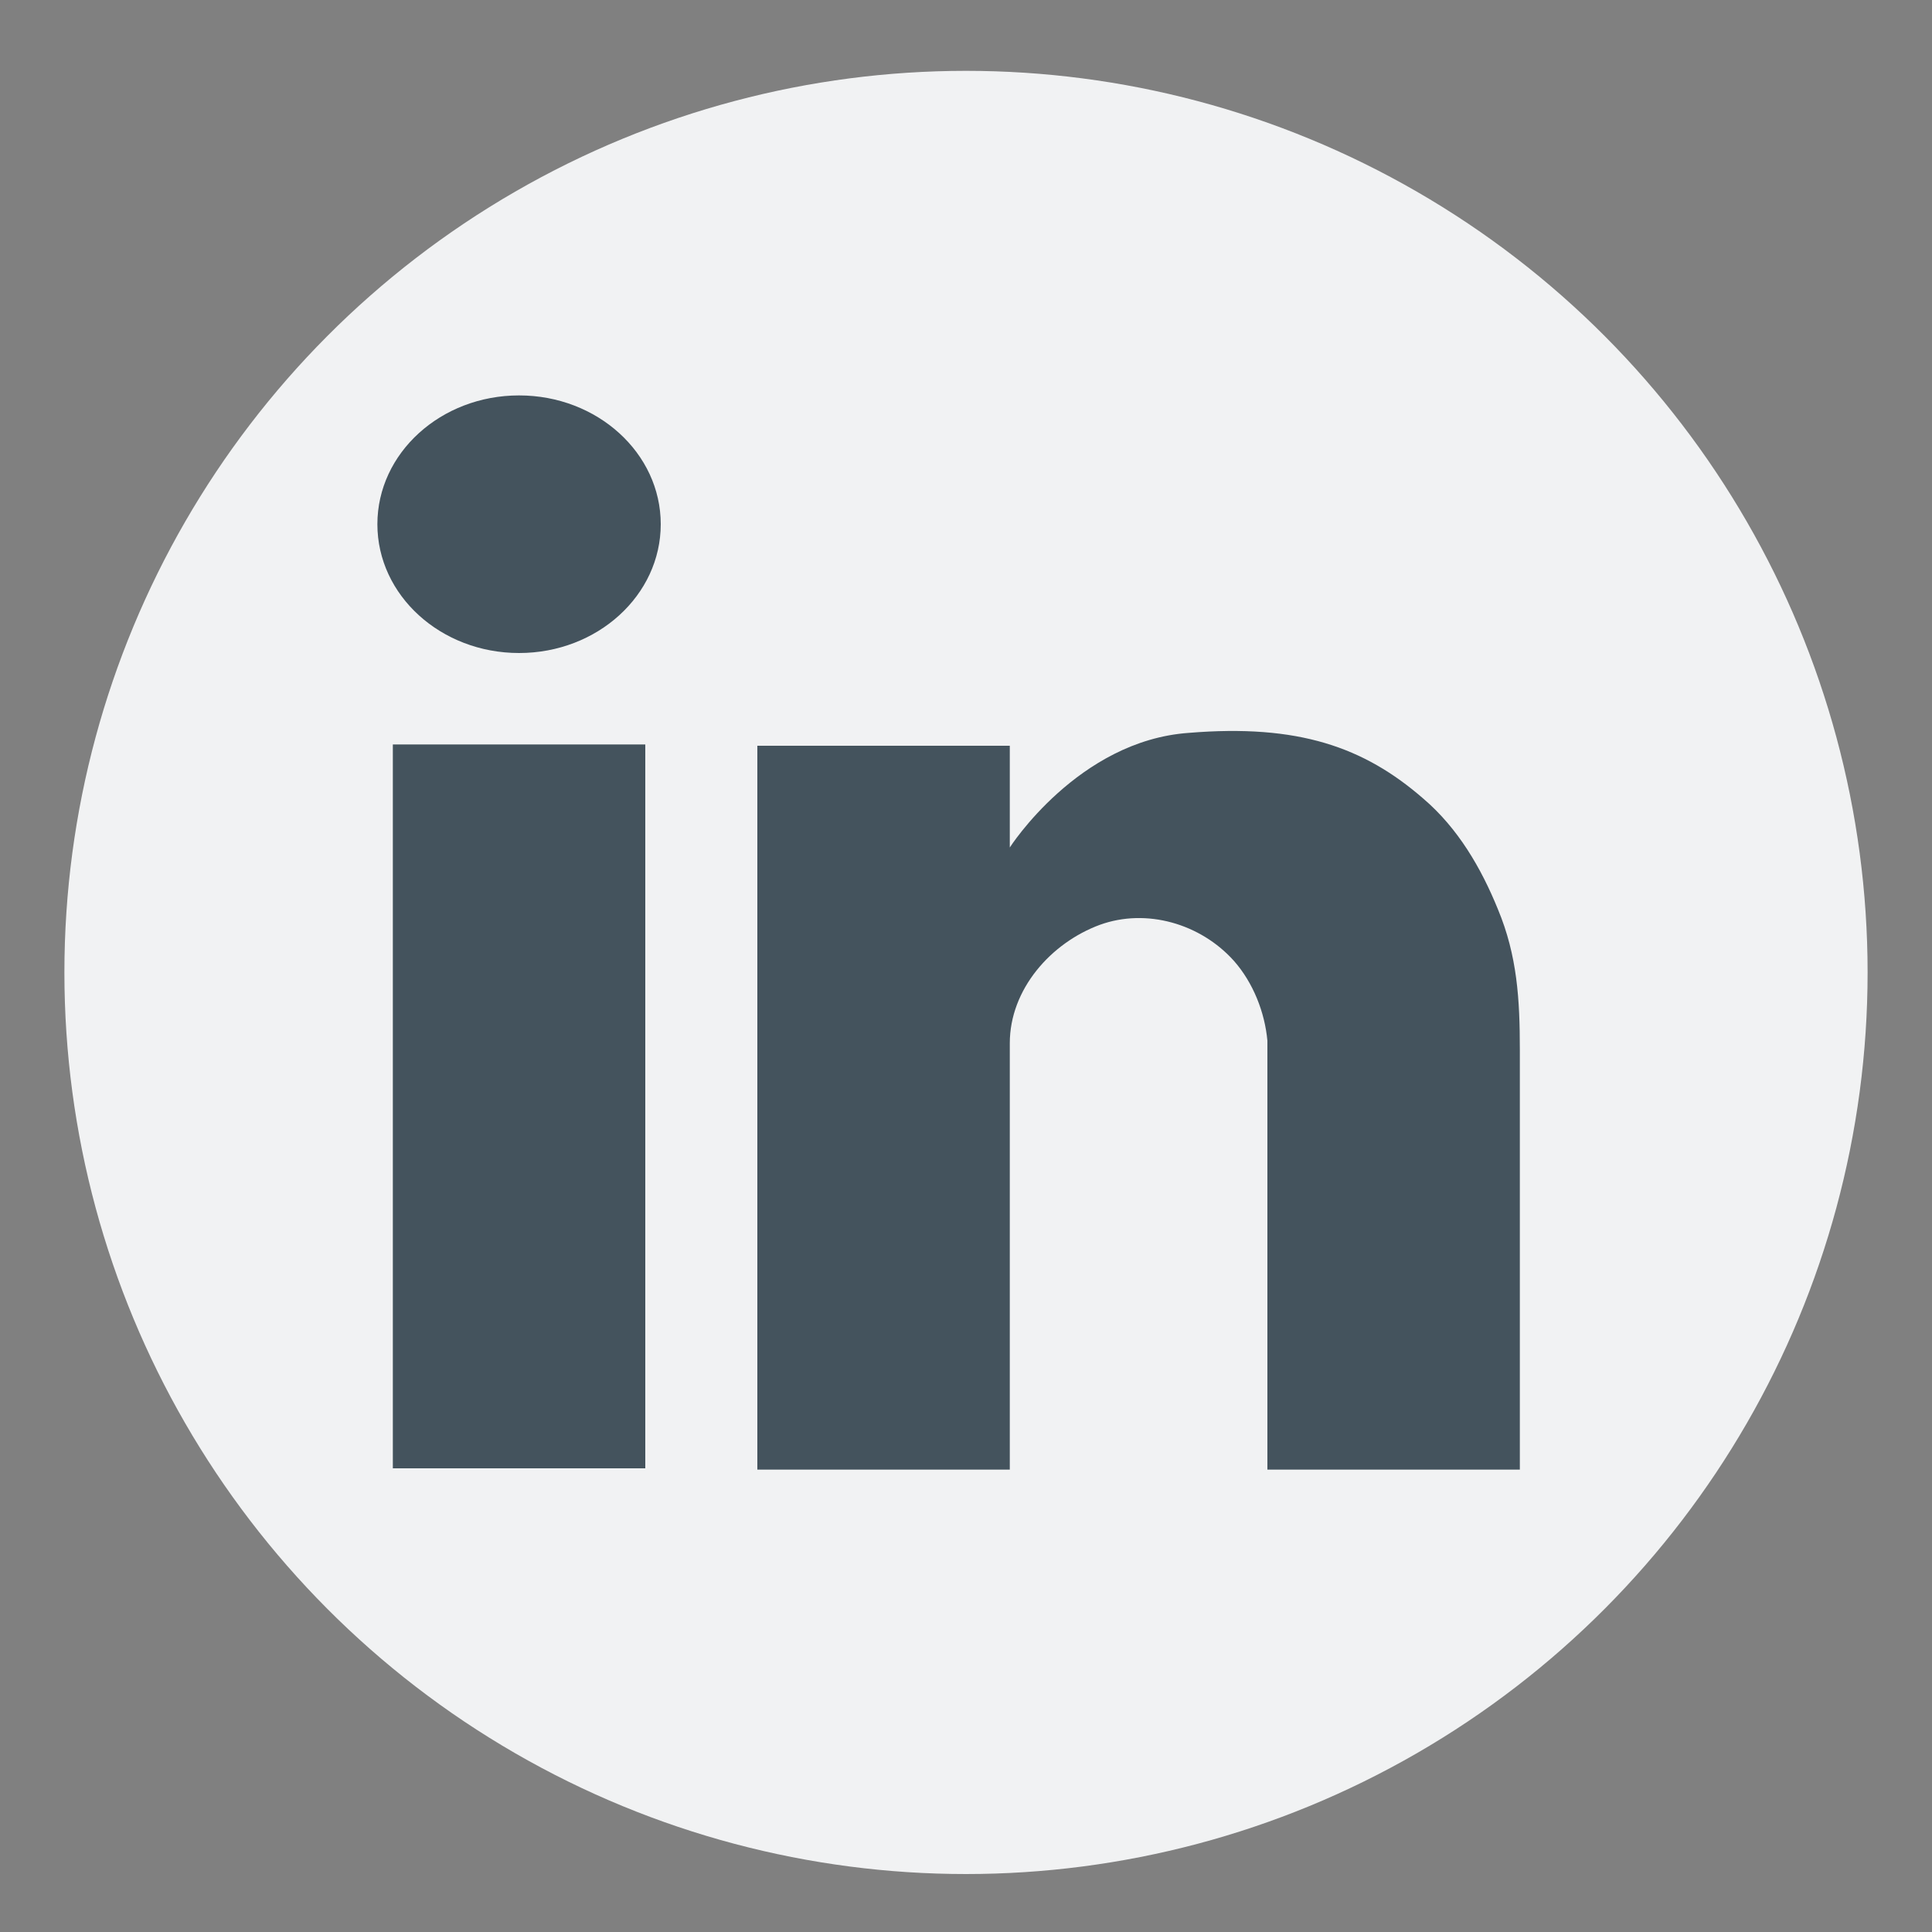
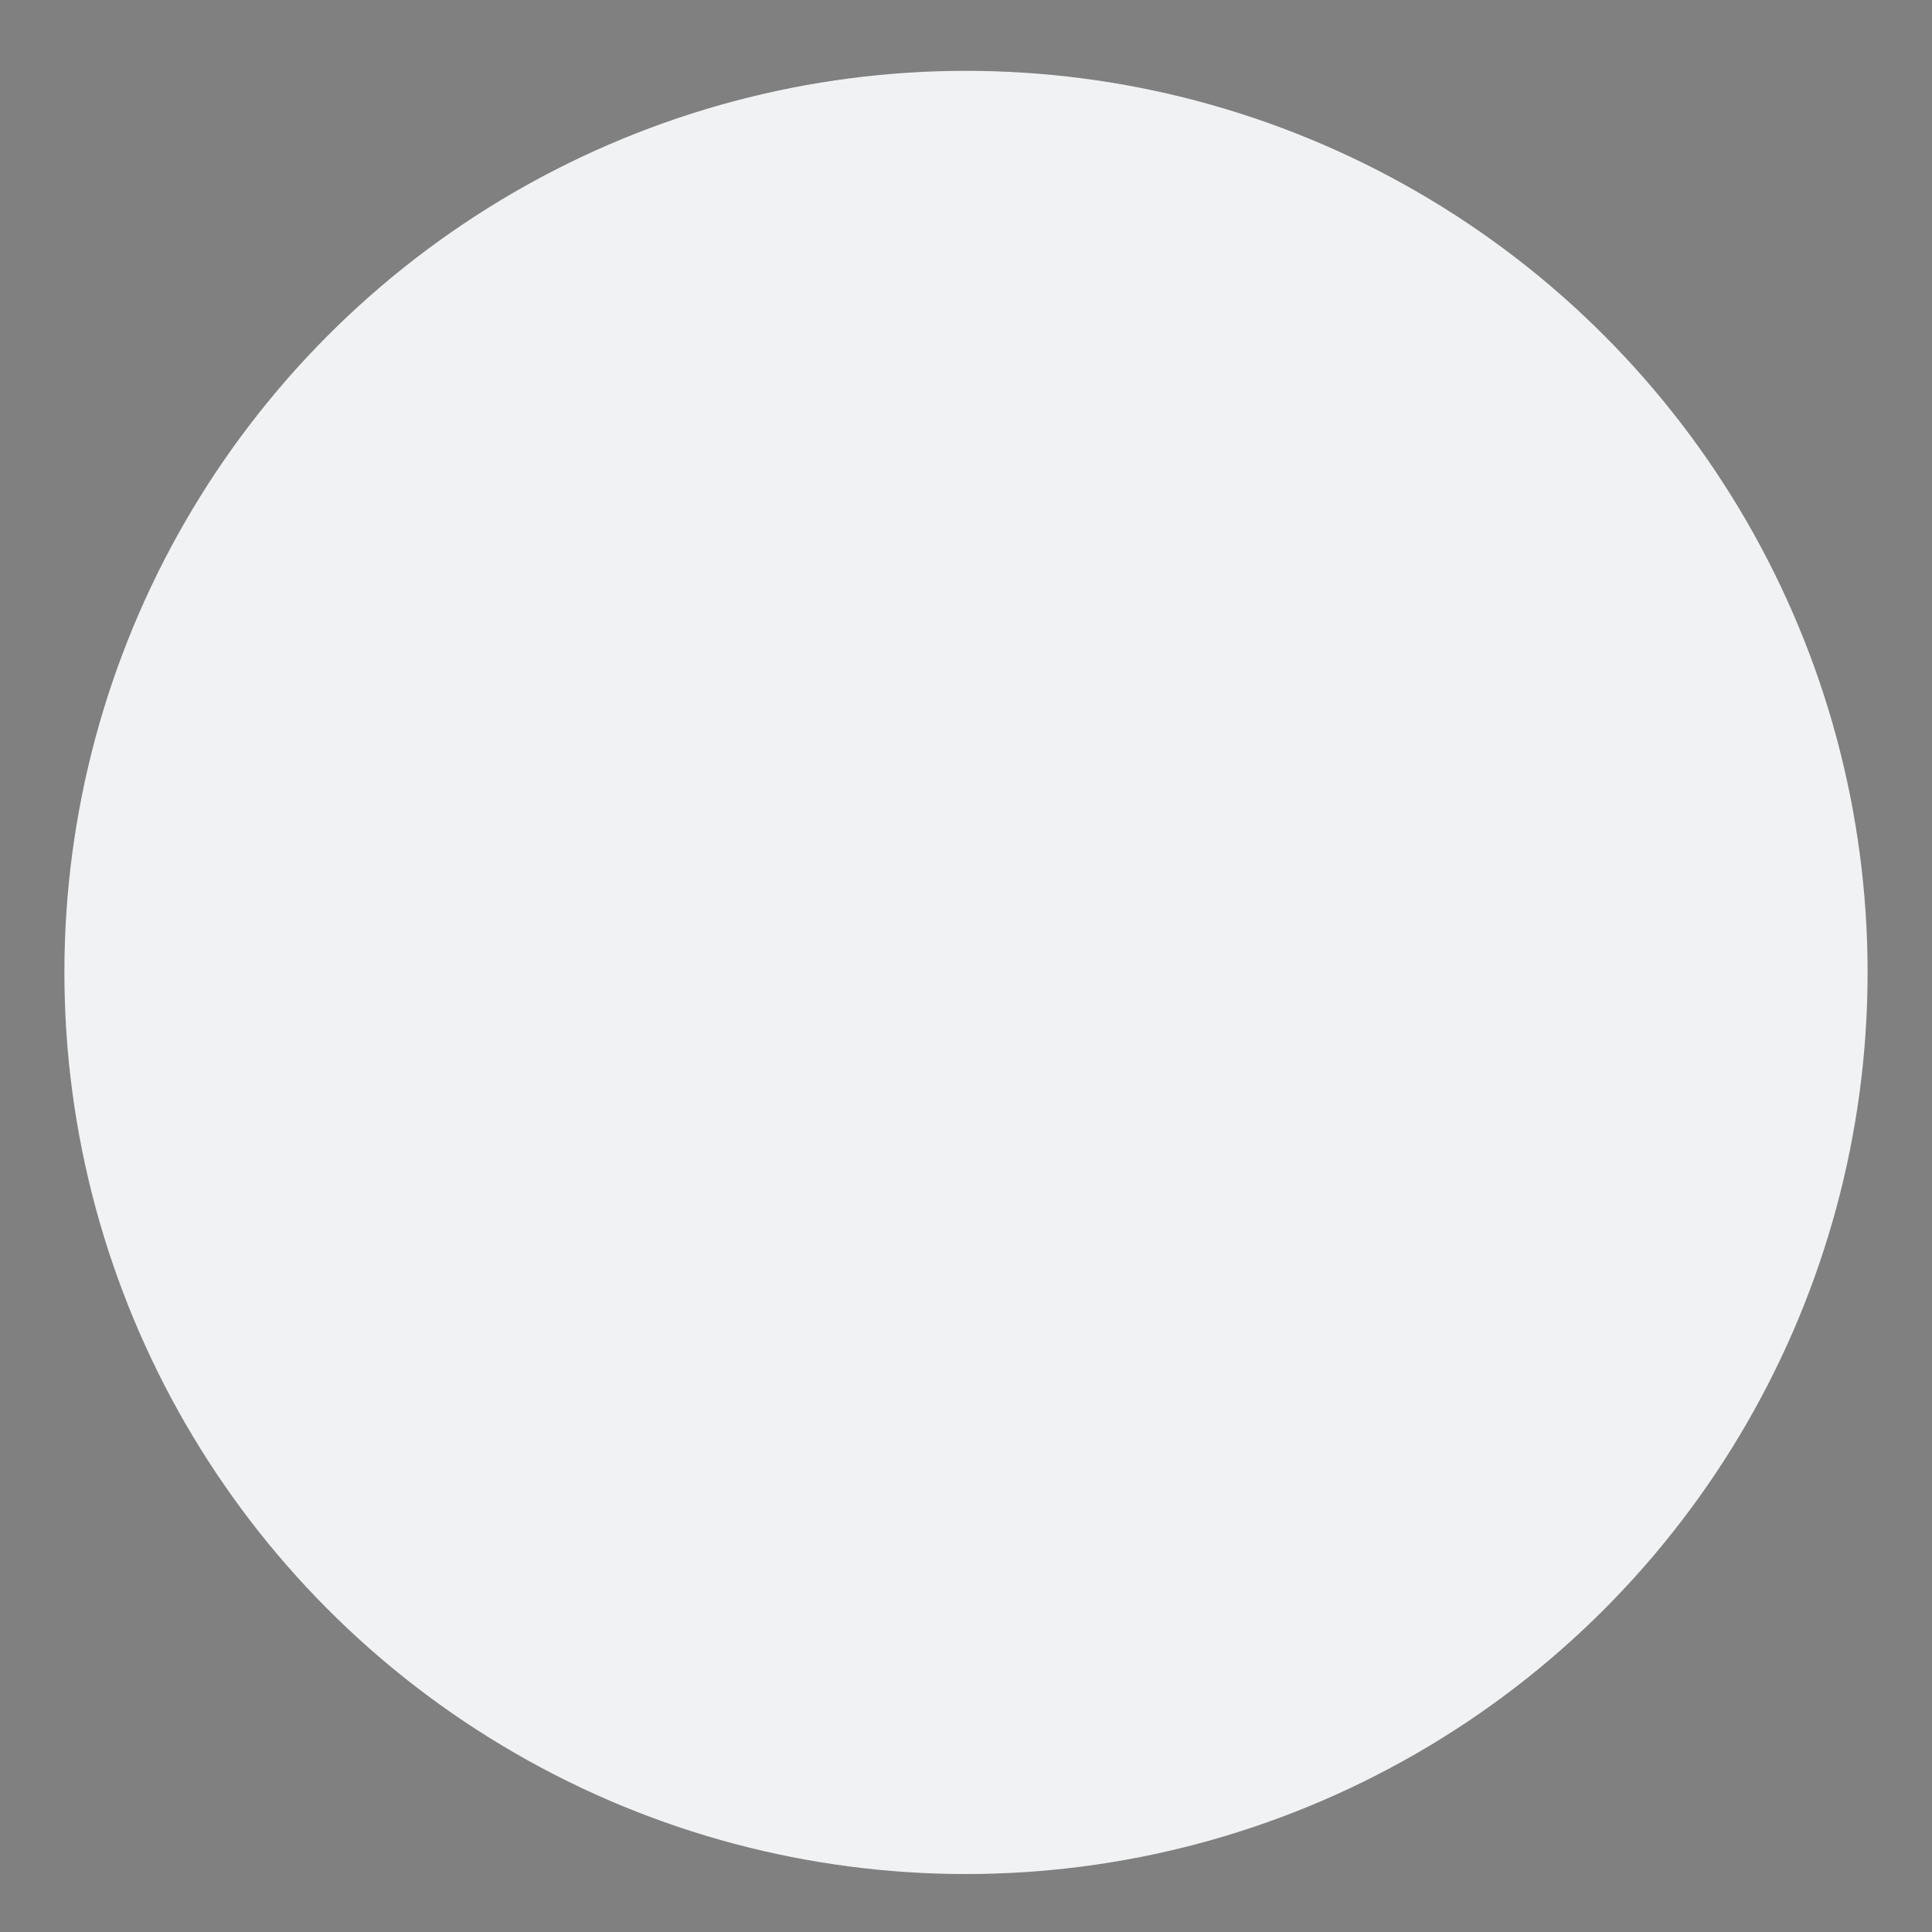
<svg xmlns="http://www.w3.org/2000/svg" version="1.1" id="Layer_1" x="0px" y="0px" viewBox="0 0 150 150" style="enable-background:new 0 0 150 150;" xml:space="preserve">
  <rect x="0" y="0" width="150" height="150" fill="#808080" stroke="none" />
  <style type="text/css">
	.st0{fill:#F1F2F3;}
	.st1{fill:#44535D;}
</style>
  <circle class="st0" cx="75" cy="75.5" r="70" />
  <g>
    <g id="XMLID_3363_">
-       <rect id="XMLID_3366_" x="30.5" y="57.8" class="st1" width="19.6" height="56.2" />
-       <ellipse id="XMLID_3365_" class="st1" cx="40.3" cy="40.7" rx="11" ry="10" />
-       <path id="XMLID_3364_" class="st1" d="M110.5,62c-4.6-4-9.7-5.8-18.2-5.1c-8.6,0.6-13.9,8.9-13.9,8.9v-7.9H58.8v56.2h19.6V81    c0-4.2,3.2-7.8,7-9.2c3.6-1.3,7.8-0.1,10.4,2.8c1.5,1.7,2.4,4,2.6,6.2v33.3H118c0-4.2,0-8.3,0-12.5c0-6.7,0-13.4,0-20.1    c0-3.9-0.2-7.3-1.7-10.9C115,67.4,113.2,64.3,110.5,62z" />
-     </g>
+       </g>
  </g>
</svg>